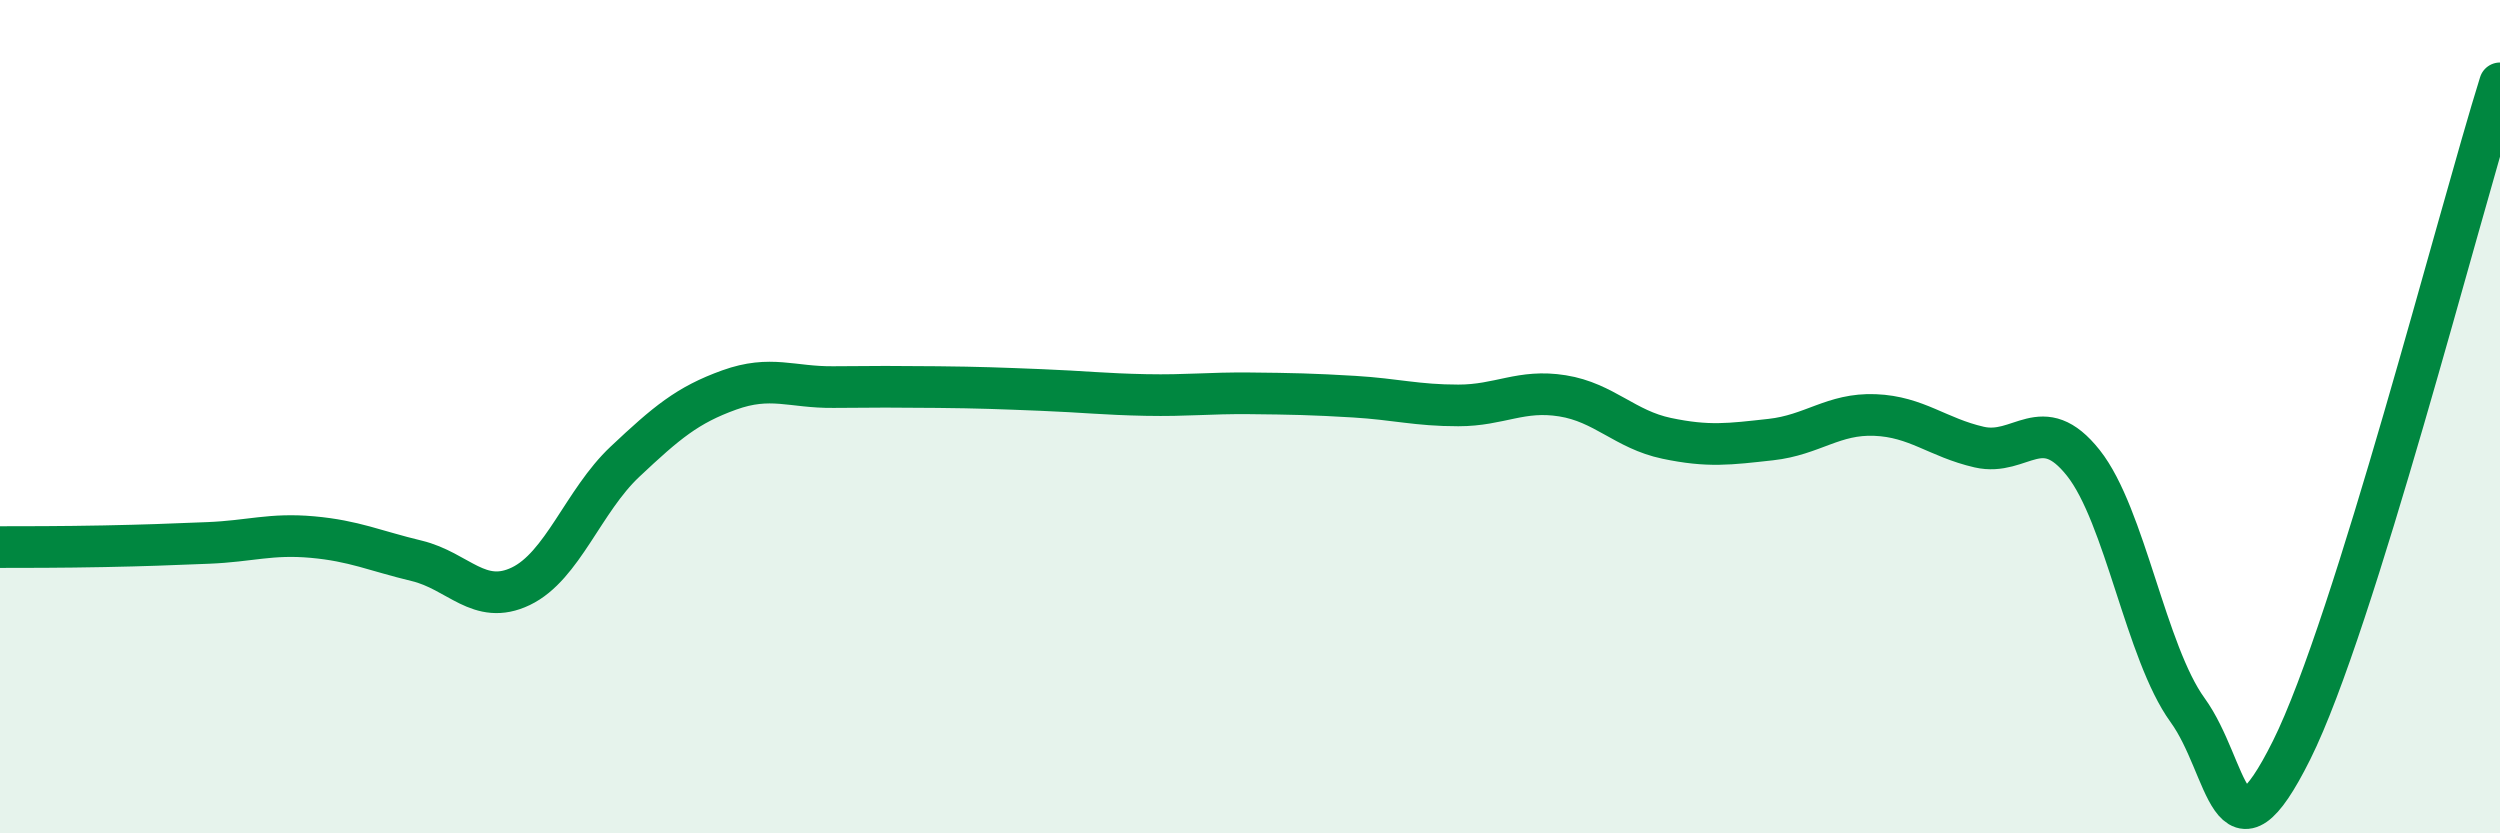
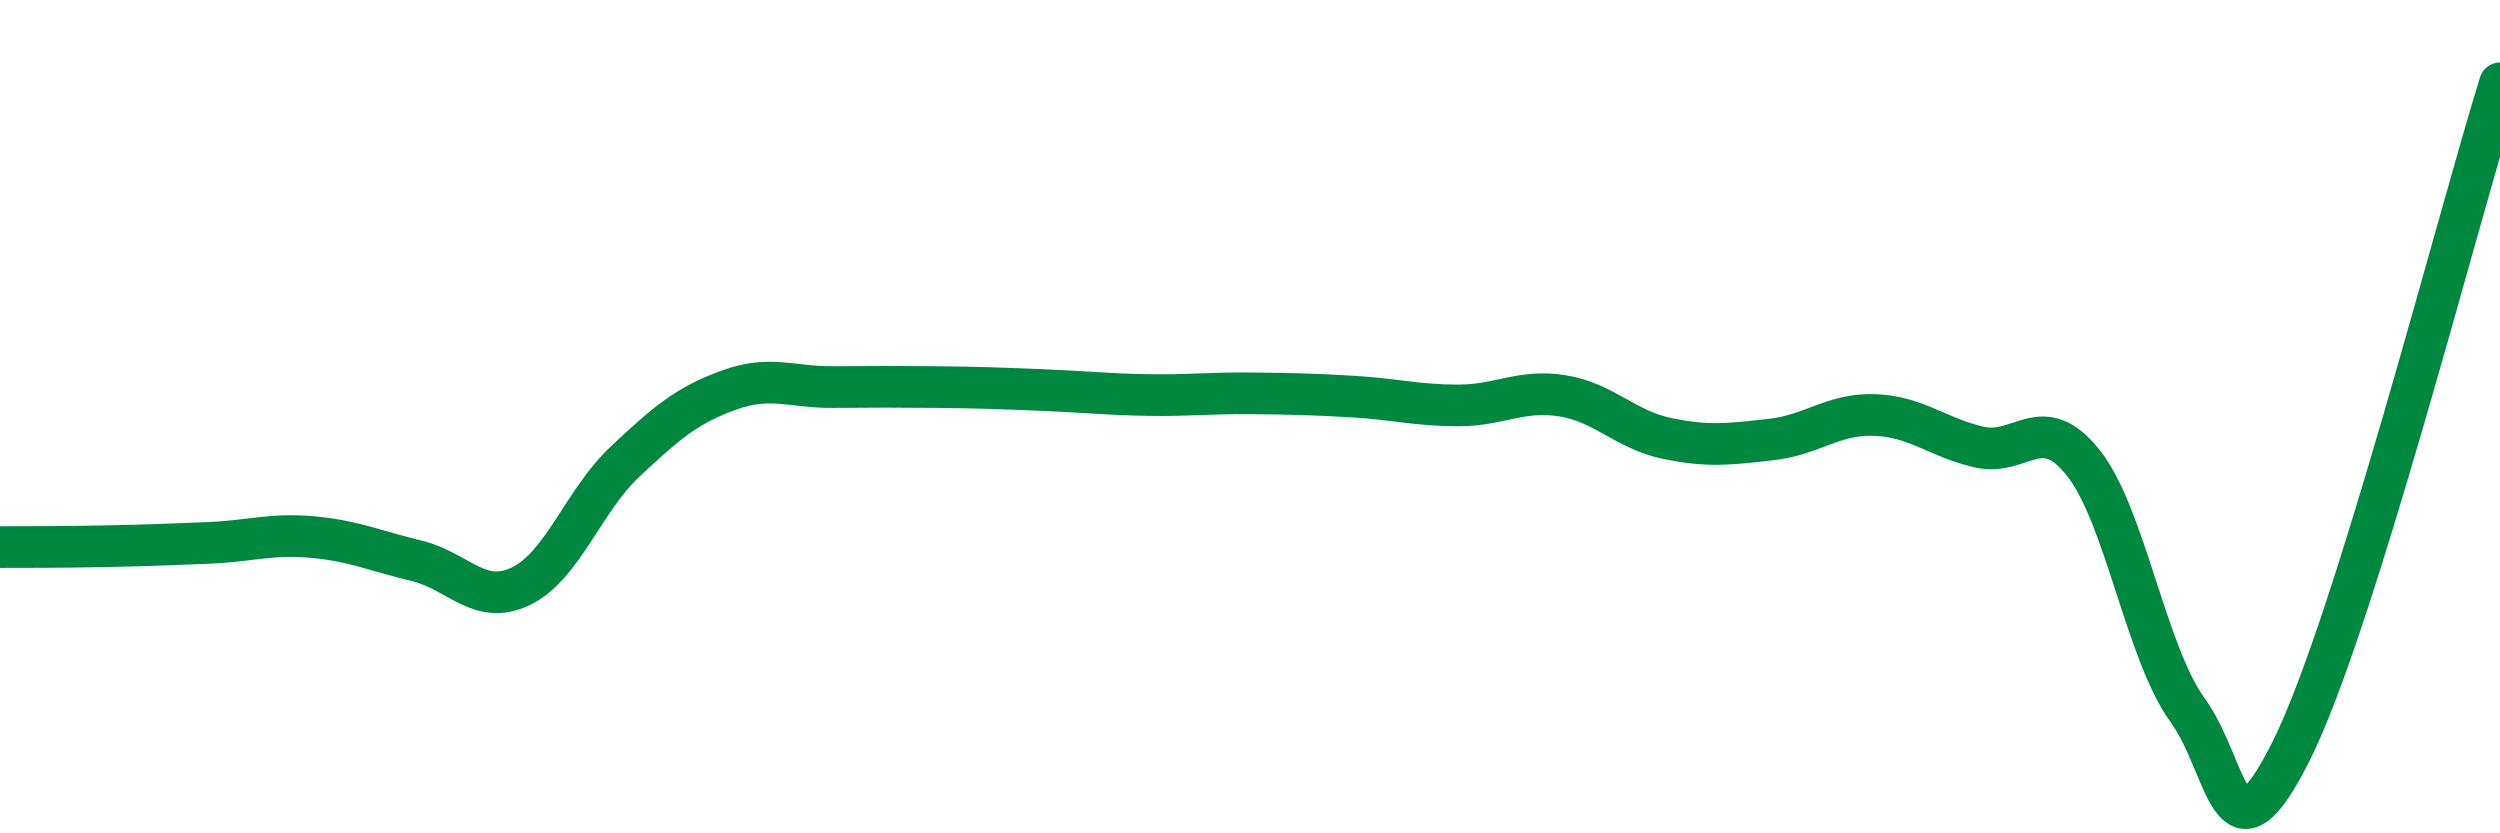
<svg xmlns="http://www.w3.org/2000/svg" width="60" height="20" viewBox="0 0 60 20">
-   <path d="M 0,13.13 C 0.5,13.13 1.5,13.13 2.5,13.11 C 3.5,13.09 4,13.07 5,13.03 C 6,12.99 6.5,12.8 7.5,12.89 C 8.5,12.98 9,13.22 10,13.46 C 11,13.7 11.5,14.55 12.5,14.07 C 13.5,13.59 14,12.02 15,11.08 C 16,10.14 16.5,9.72 17.5,9.36 C 18.5,9 19,9.3 20,9.29 C 21,9.28 21.5,9.28 22.5,9.29 C 23.5,9.3 24,9.32 25,9.36 C 26,9.4 26.5,9.46 27.5,9.48 C 28.5,9.5 29,9.43 30,9.44 C 31,9.45 31.5,9.46 32.5,9.52 C 33.5,9.58 34,9.73 35,9.73 C 36,9.73 36.5,9.34 37.5,9.5 C 38.5,9.66 39,10.31 40,10.52 C 41,10.73 41.5,10.66 42.5,10.55 C 43.5,10.44 44,9.92 45,9.96 C 46,10 46.5,10.5 47.5,10.73 C 48.5,10.96 49,9.85 50,11.11 C 51,12.37 51.5,15.66 52.5,17.04 C 53.5,18.42 53.5,21.01 55,18 C 56.5,14.99 59,5.2 60,2L60 20L0 20Z" fill="#008740" opacity="0.1" stroke-linecap="round" stroke-linejoin="round" />
  <path d="M 0,13.13 C 0.5,13.13 1.5,13.13 2.5,13.11 C 3.5,13.09 4,13.07 5,13.03 C 6,12.99 6.5,12.8 7.5,12.89 C 8.5,12.98 9,13.22 10,13.46 C 11,13.7 11.5,14.55 12.5,14.07 C 13.5,13.59 14,12.02 15,11.08 C 16,10.14 16.5,9.72 17.5,9.36 C 18.5,9 19,9.3 20,9.29 C 21,9.28 21.5,9.28 22.5,9.29 C 23.5,9.3 24,9.32 25,9.36 C 26,9.4 26.5,9.46 27.5,9.48 C 28.5,9.5 29,9.43 30,9.44 C 31,9.45 31.5,9.46 32.5,9.52 C 33.5,9.58 34,9.73 35,9.73 C 36,9.73 36.5,9.34 37.5,9.5 C 38.5,9.66 39,10.31 40,10.52 C 41,10.73 41.5,10.66 42.5,10.55 C 43.5,10.44 44,9.92 45,9.96 C 46,10 46.5,10.5 47.5,10.73 C 48.5,10.96 49,9.85 50,11.11 C 51,12.37 51.5,15.66 52.5,17.04 C 53.5,18.42 53.5,21.01 55,18 C 56.5,14.99 59,5.2 60,2" stroke="#008740" stroke-width="1" fill="none" stroke-linecap="round" stroke-linejoin="round" />
</svg>